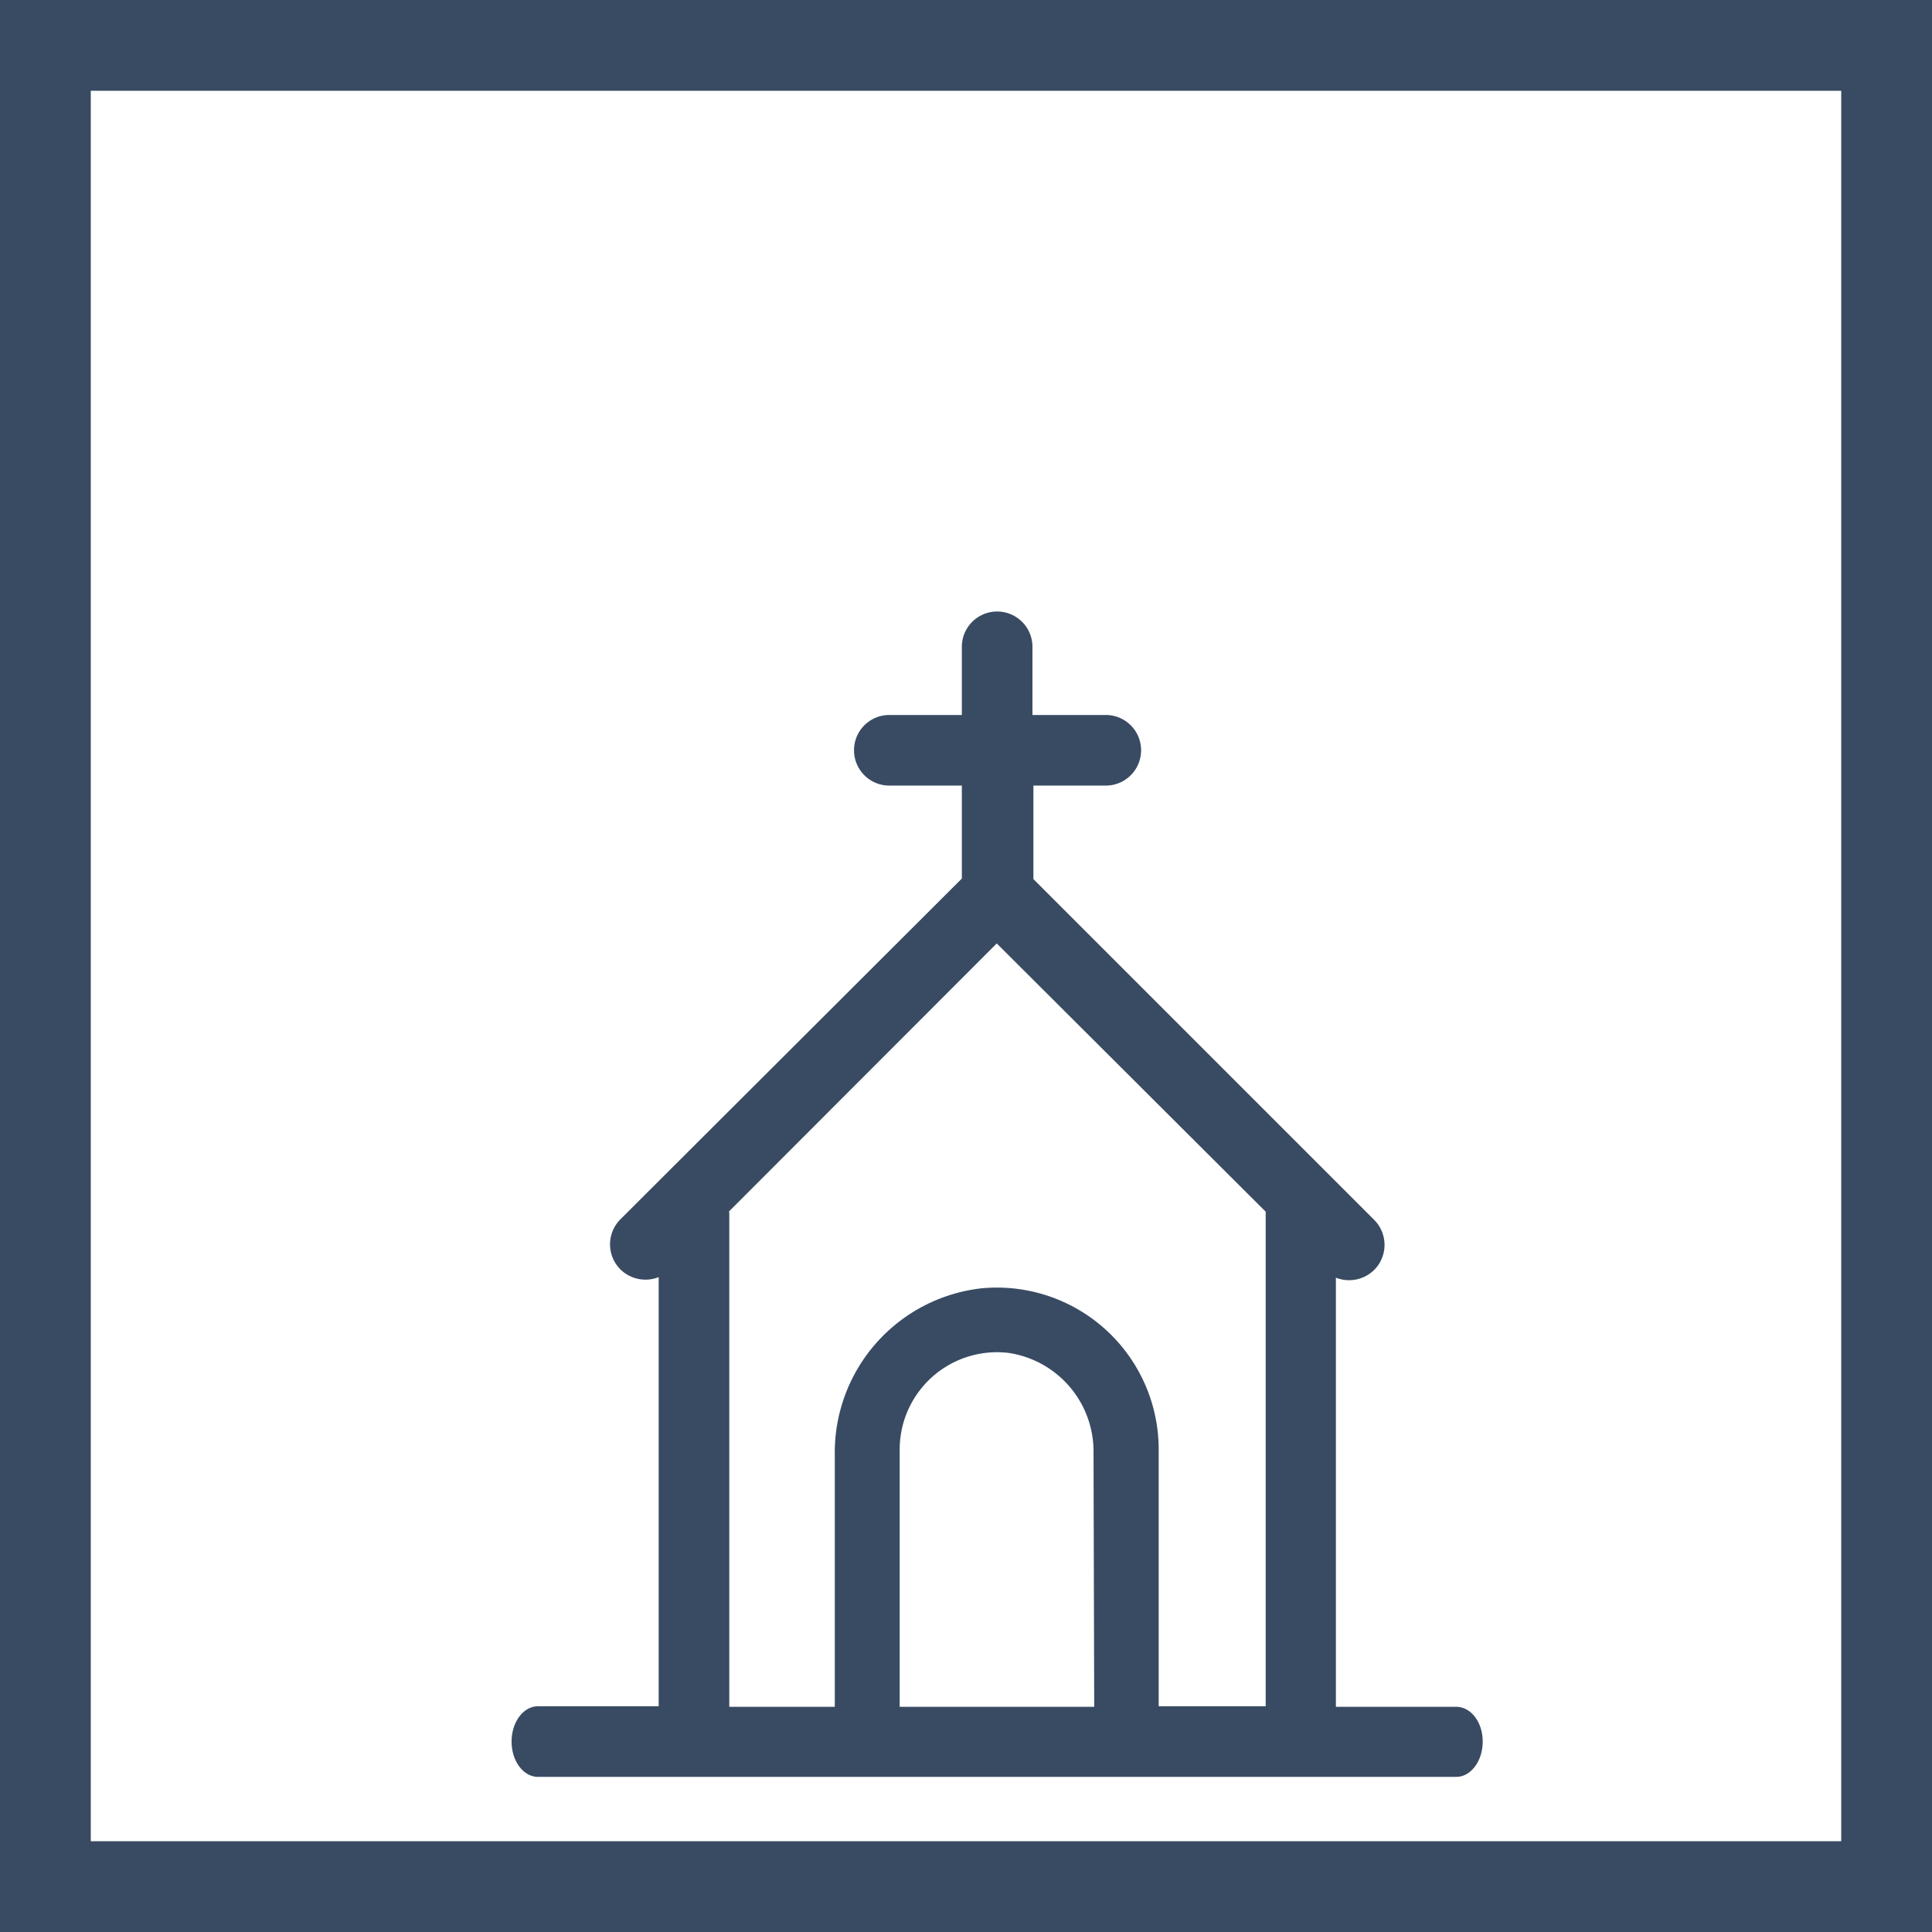
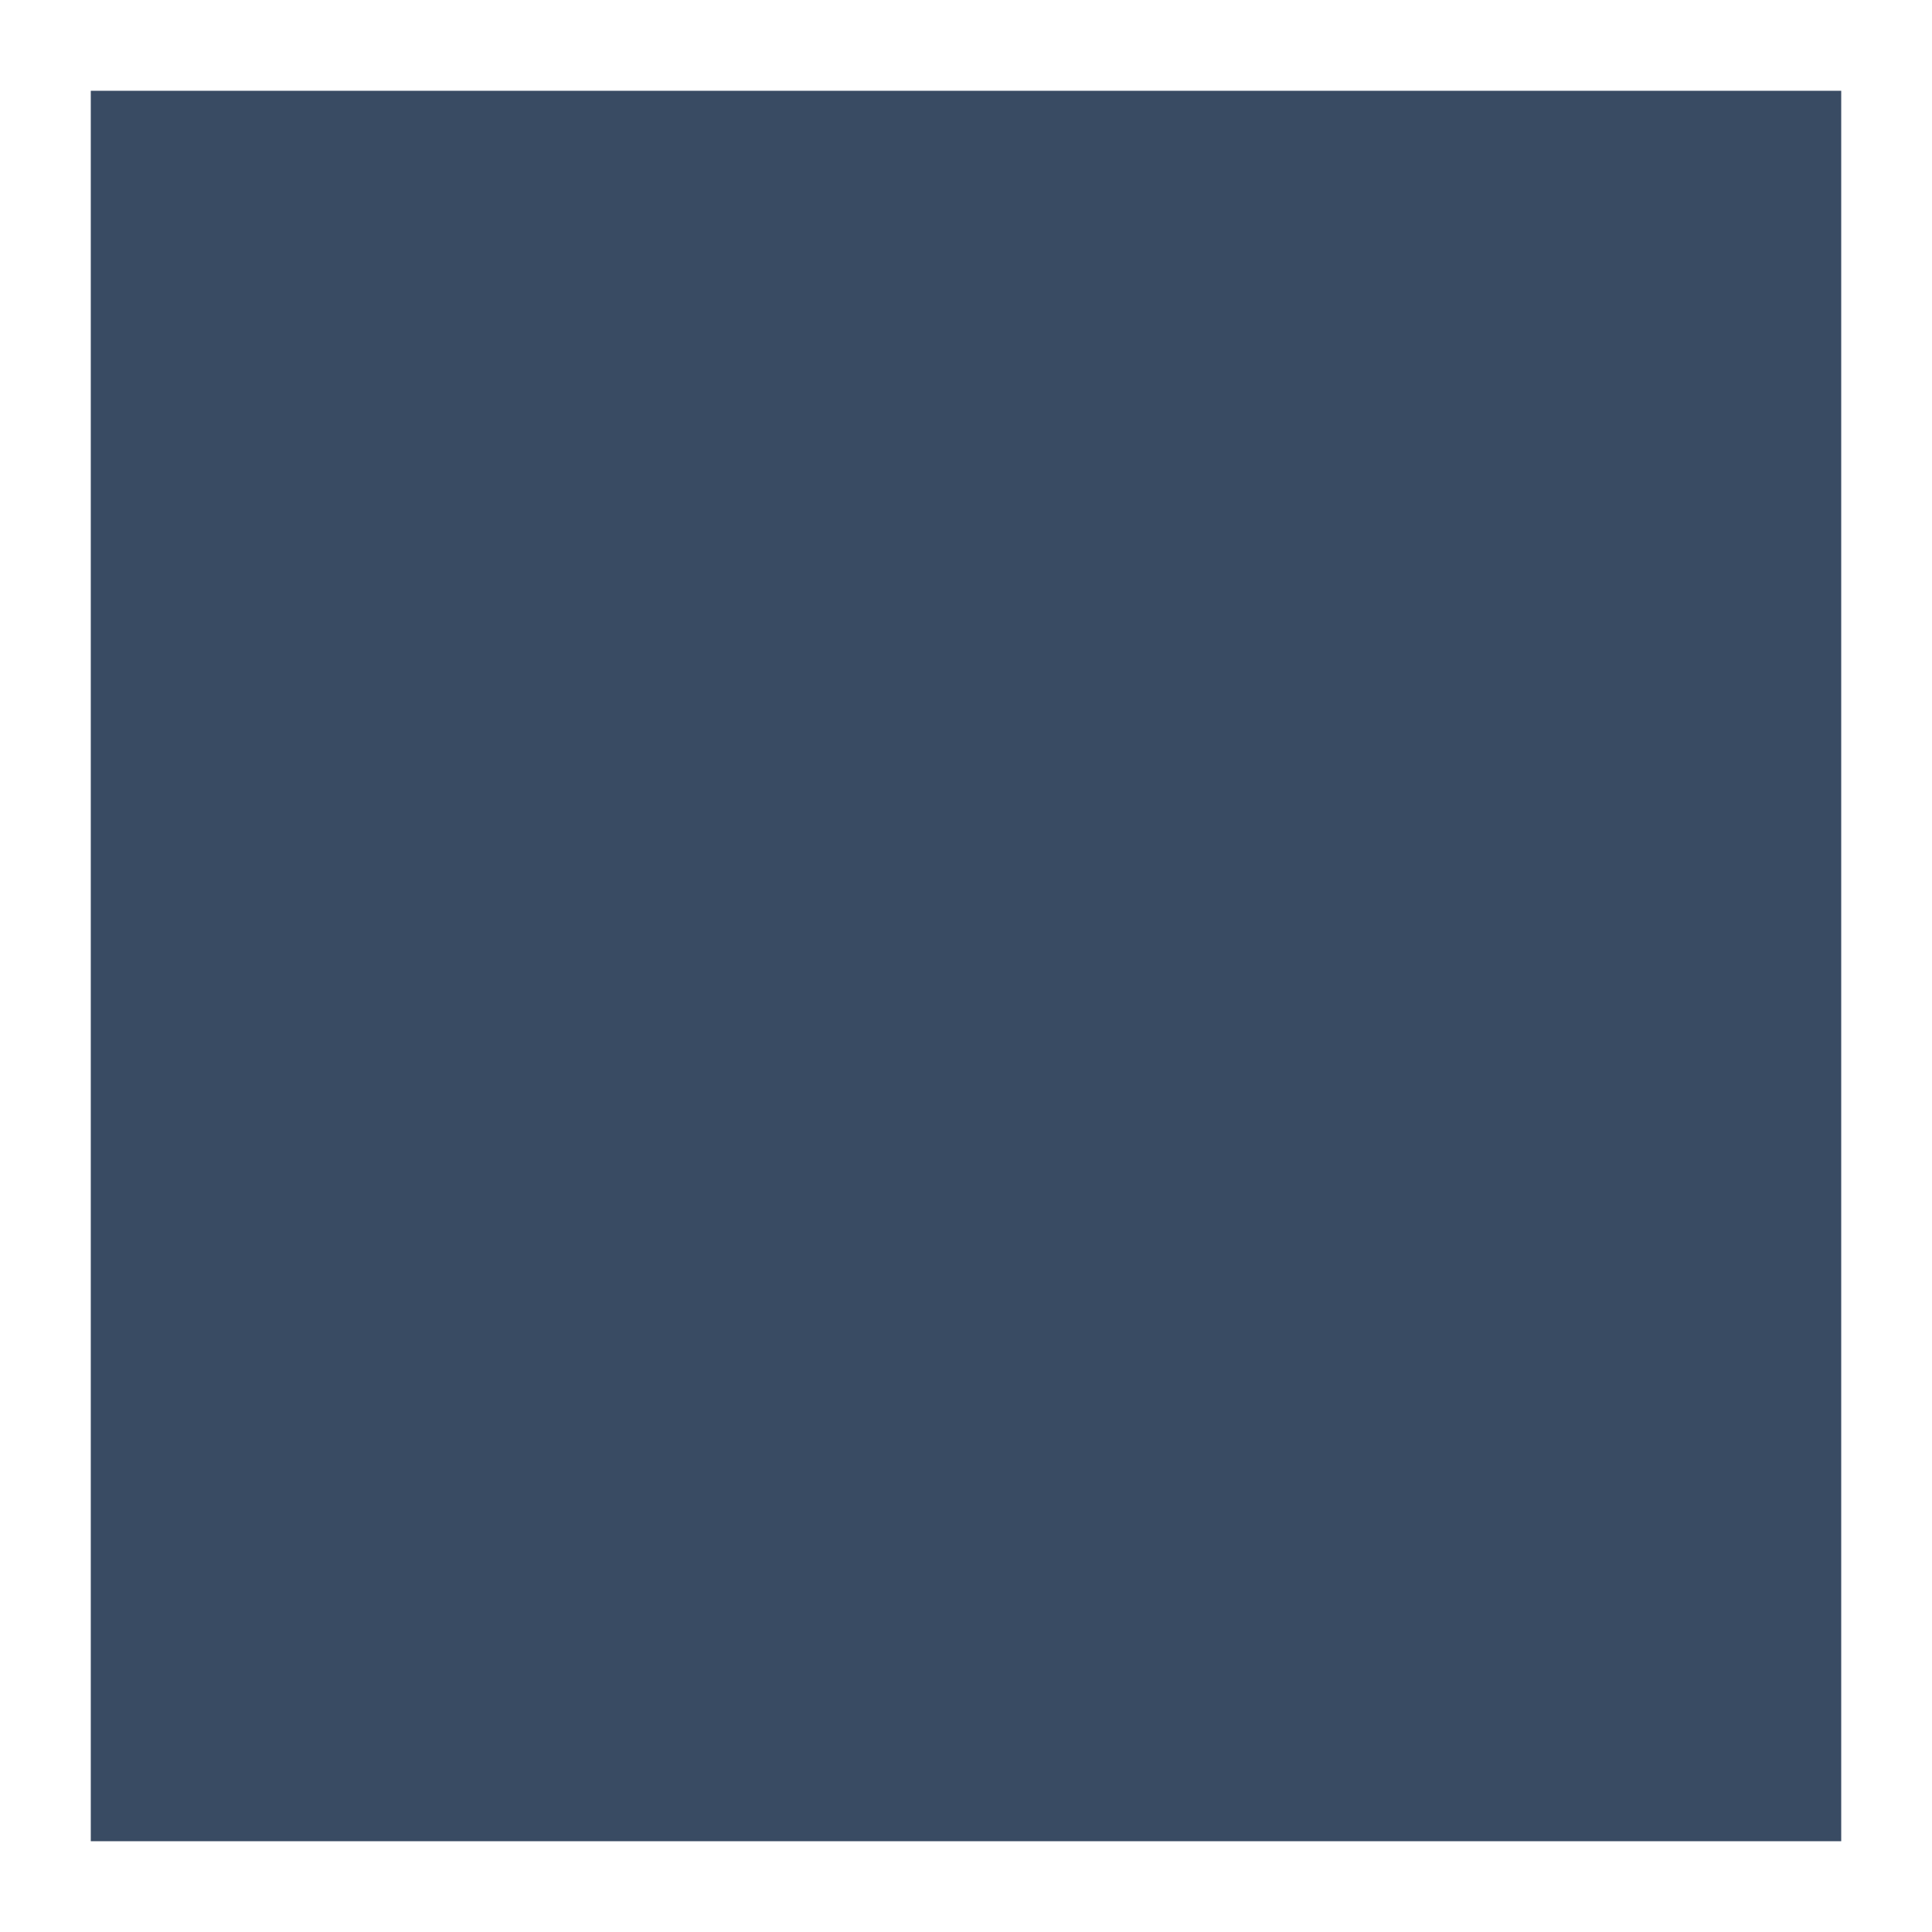
<svg xmlns="http://www.w3.org/2000/svg" id="Vrstva_1" data-name="Vrstva 1" viewBox="0 0 141.73 141.73">
  <defs>
    <style>.cls-1{fill:#394b63;}</style>
  </defs>
-   <path class="cls-1" d="M106.83,125.21H98V93.73a2.63,2.63,0,0,0,2.81-.57,2.6,2.6,0,0,0,0-3.67l-25-25V57.63h5.31a2.59,2.59,0,1,0,0-5.18H75.74v-5a2.59,2.59,0,1,0-5.18,0v5H65.24a2.59,2.59,0,1,0,0,5.18h5.32v6.82l-25.05,25a2.6,2.6,0,0,0,0,3.67,2.63,2.63,0,0,0,2.81.57v31.48H39.47c-1.08,0-1.94,1.16-1.94,2.59s.86,2.59,1.94,2.59h67.36c1.07,0,1.94-1.16,1.94-2.59S107.9,125.21,106.83,125.21ZM53.46,88.89h0L73.12,69.21h0L92.85,88.89h0a0,0,0,0,0,0,0v36.28H85V106.32A11.87,11.87,0,0,0,72,94.51a12.12,12.12,0,0,0-10.76,12.2v18.5H53.5V88.93A0,0,0,0,0,53.46,88.89Zm26.81,36.32H66V106.32a7.14,7.14,0,0,1,8-7.07,7.31,7.31,0,0,1,6.22,7.35Z" />
-   <path class="cls-1" d="M141.73,141.73H0V0H141.73ZM6.66,135.07H135.07V6.66H6.66Z" />
+   <path class="cls-1" d="M141.73,141.73V0H141.73ZM6.66,135.07H135.07V6.66H6.66Z" />
</svg>